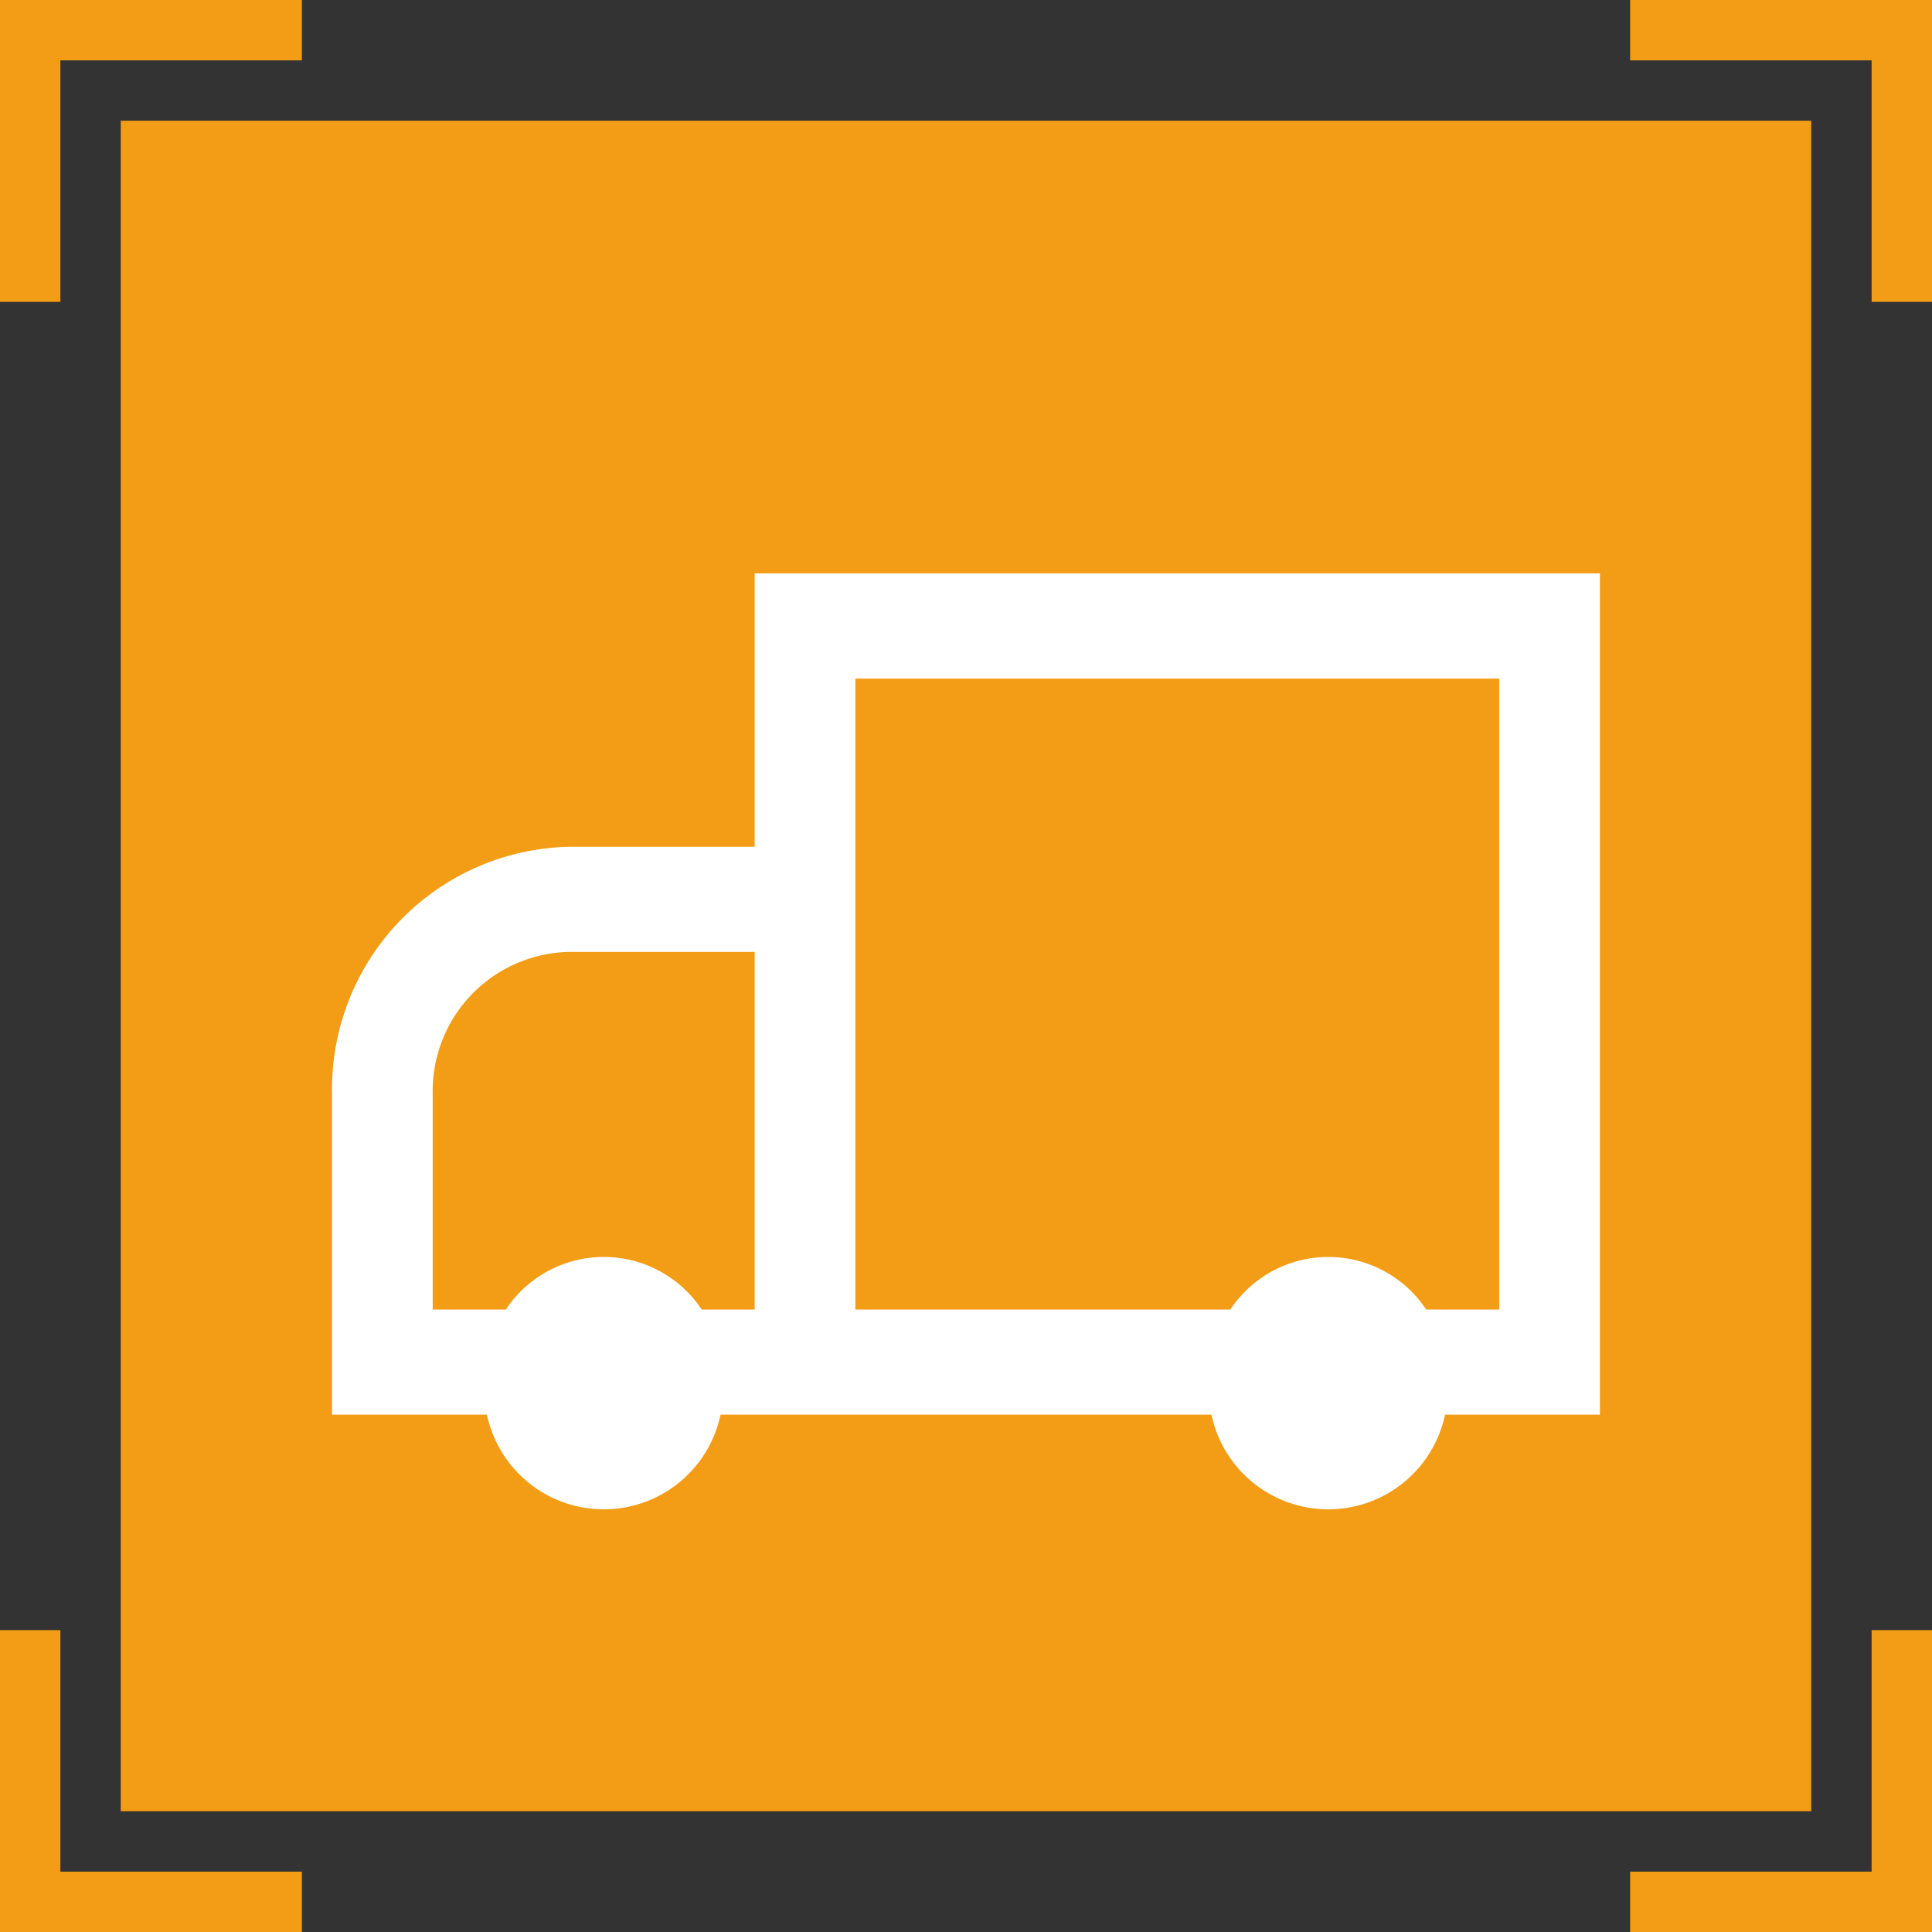
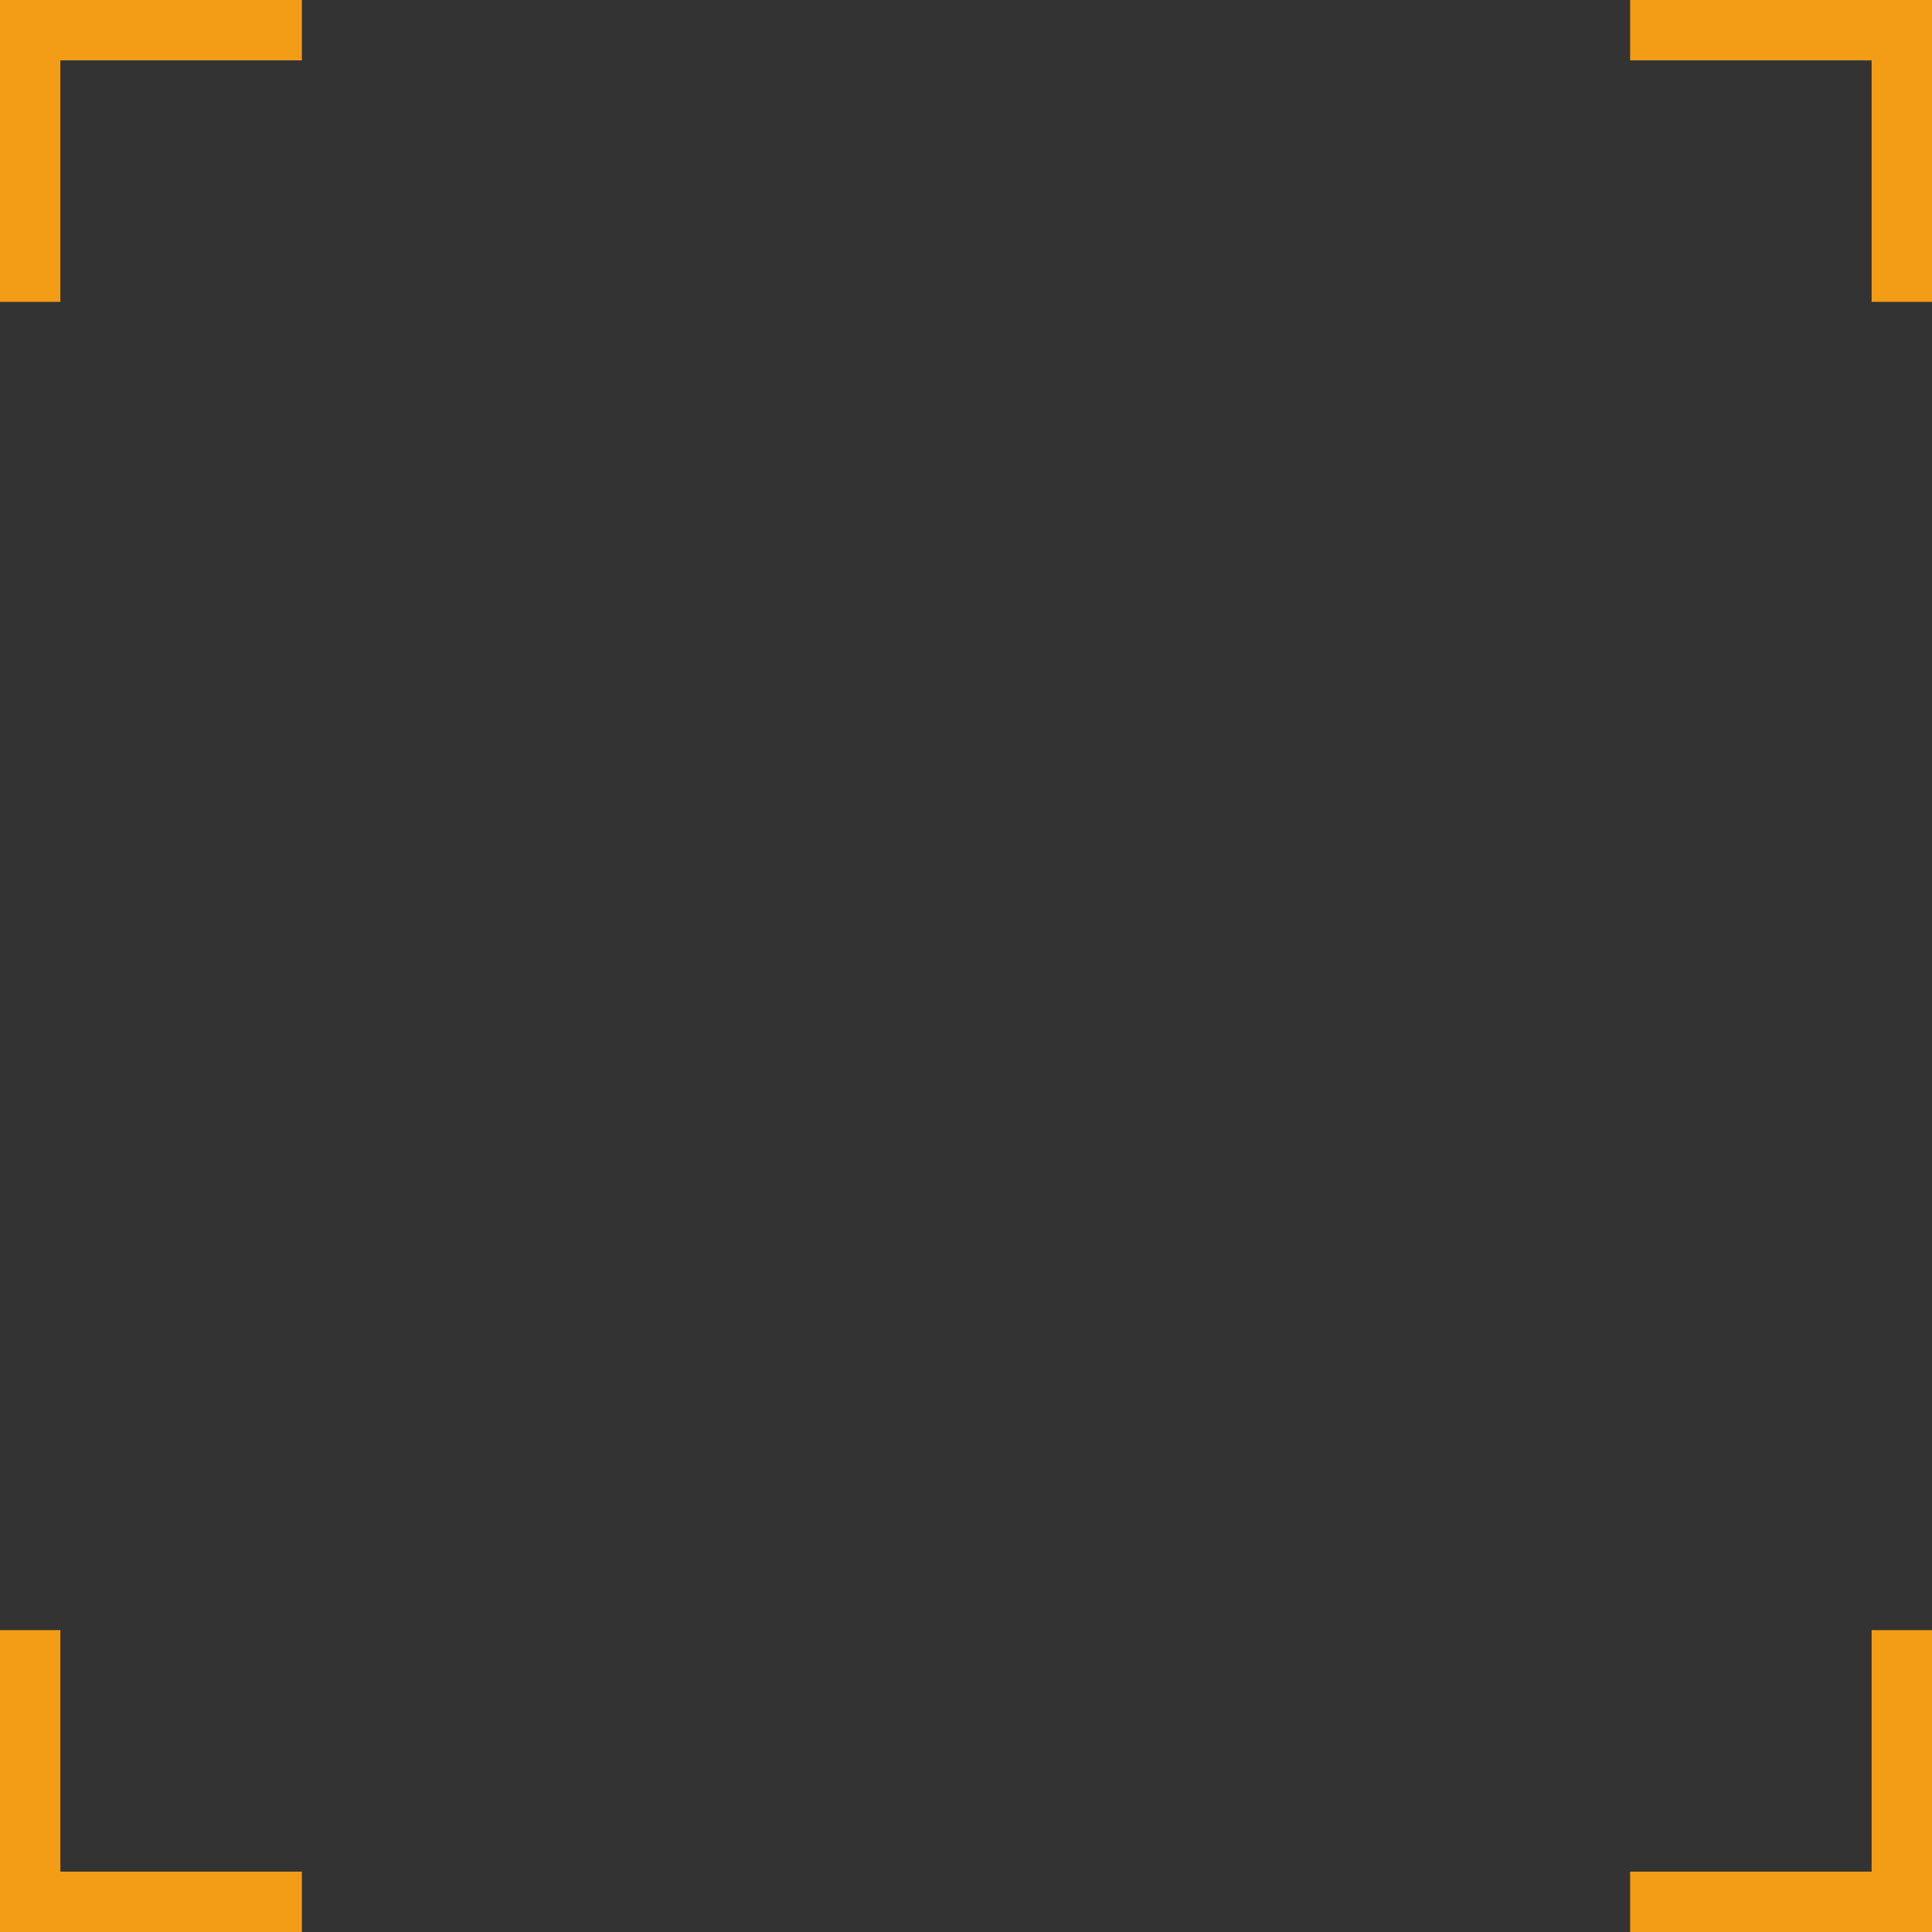
<svg xmlns="http://www.w3.org/2000/svg" viewBox="0 0 64 64">
  <rect x="0" y="0" width="64" height="64" fill="#333333" stroke="none" />
  <defs>
    <style>
      .cls-1 {
        fill: #f39c15;
      }

      .cls-2 {
        fill: #fff;
      }
    </style>
  </defs>
  <g id="icon_06" transform="translate(-1211 -1821)">
    <path id="border" class="cls-1" d="M1273,1831v-8h-8v-2h10v10Zm-60,0h-2v-10h10v2h-8Zm0,44v8h8v2h-10v-10Zm60,0h2v10h-10v-2h8Z" />
-     <rect id="rectangle" class="cls-1" width="56" height="56" transform="translate(1215 1825)" />
-     <path id="icon" class="cls-2" d="M1264,1839.993h-28v9.058h-6.165a8.027,8.027,0,0,0-7.835,8.189v10.624h5.131a3.955,3.955,0,0,0,7.738,0h16.262a3.955,3.955,0,0,0,7.738,0H1264Zm-28,24.387h-1.755a3.893,3.893,0,0,0-6.489,0h-2.422v-7.14a4.612,4.612,0,0,1,4.5-4.706H1236Zm24.667,0h-2.422a3.893,3.893,0,0,0-6.489,0h-12.422v-20.9h21.333Z" />
  </g>
</svg>